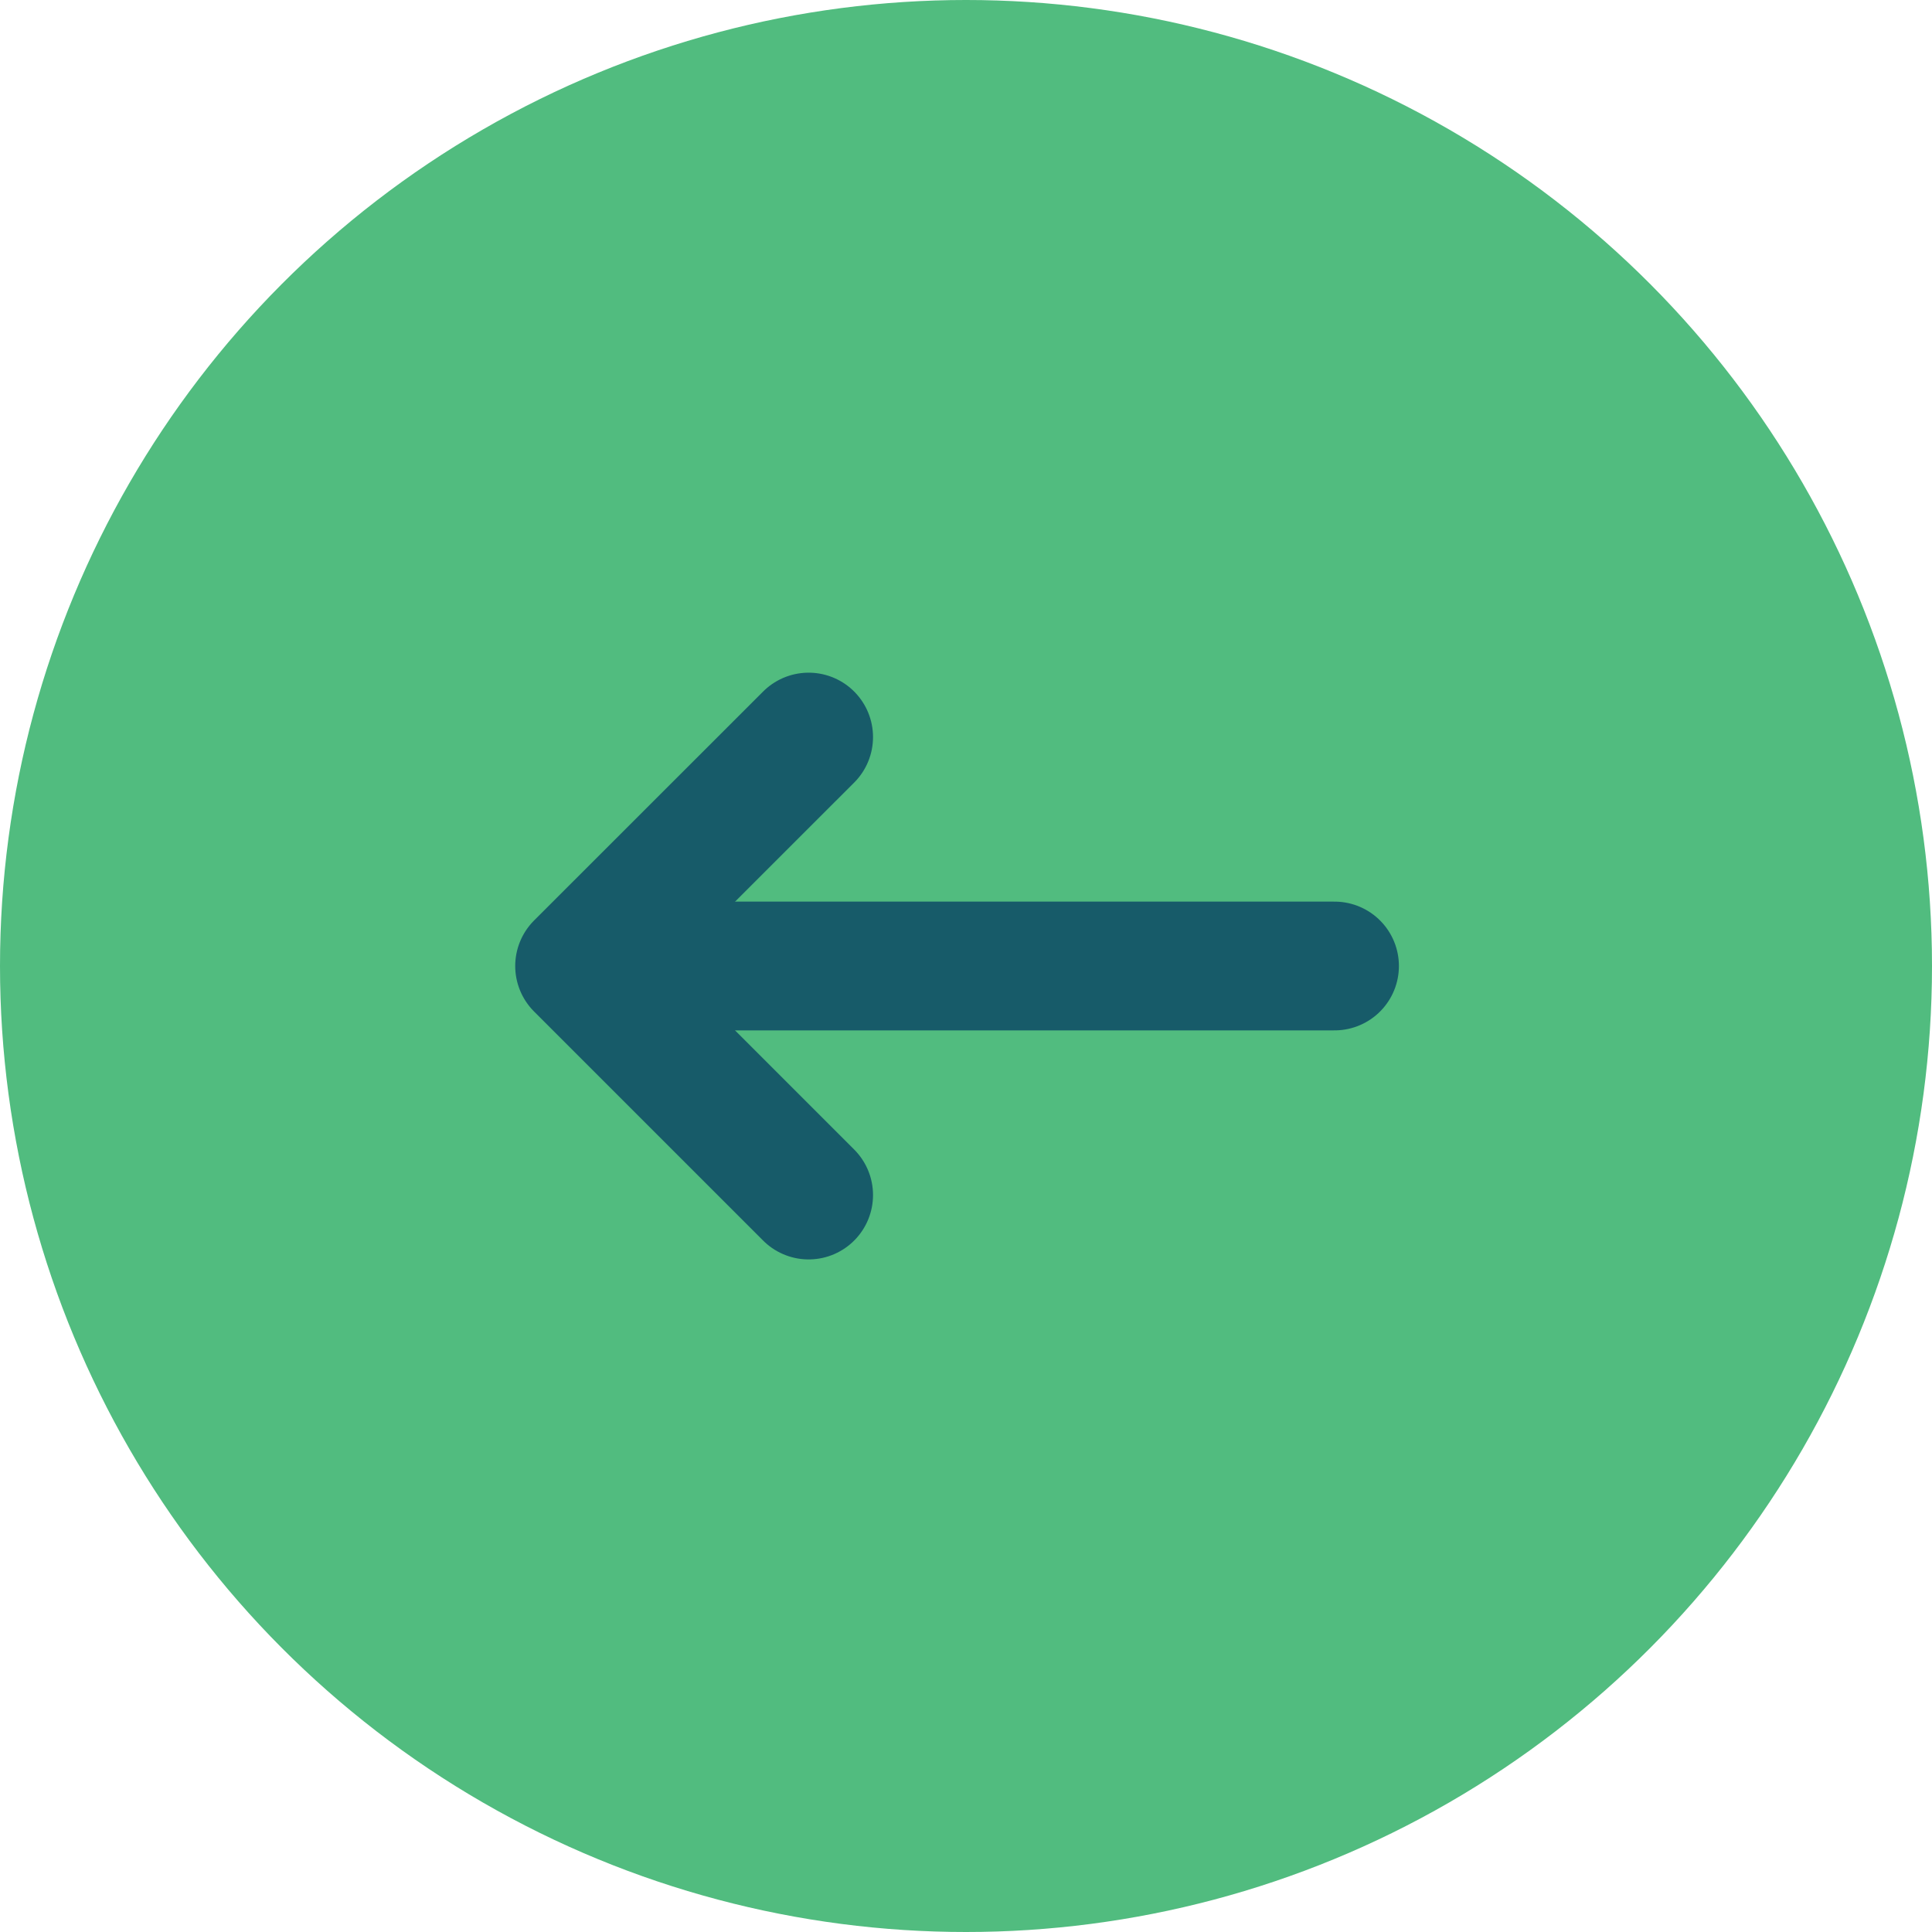
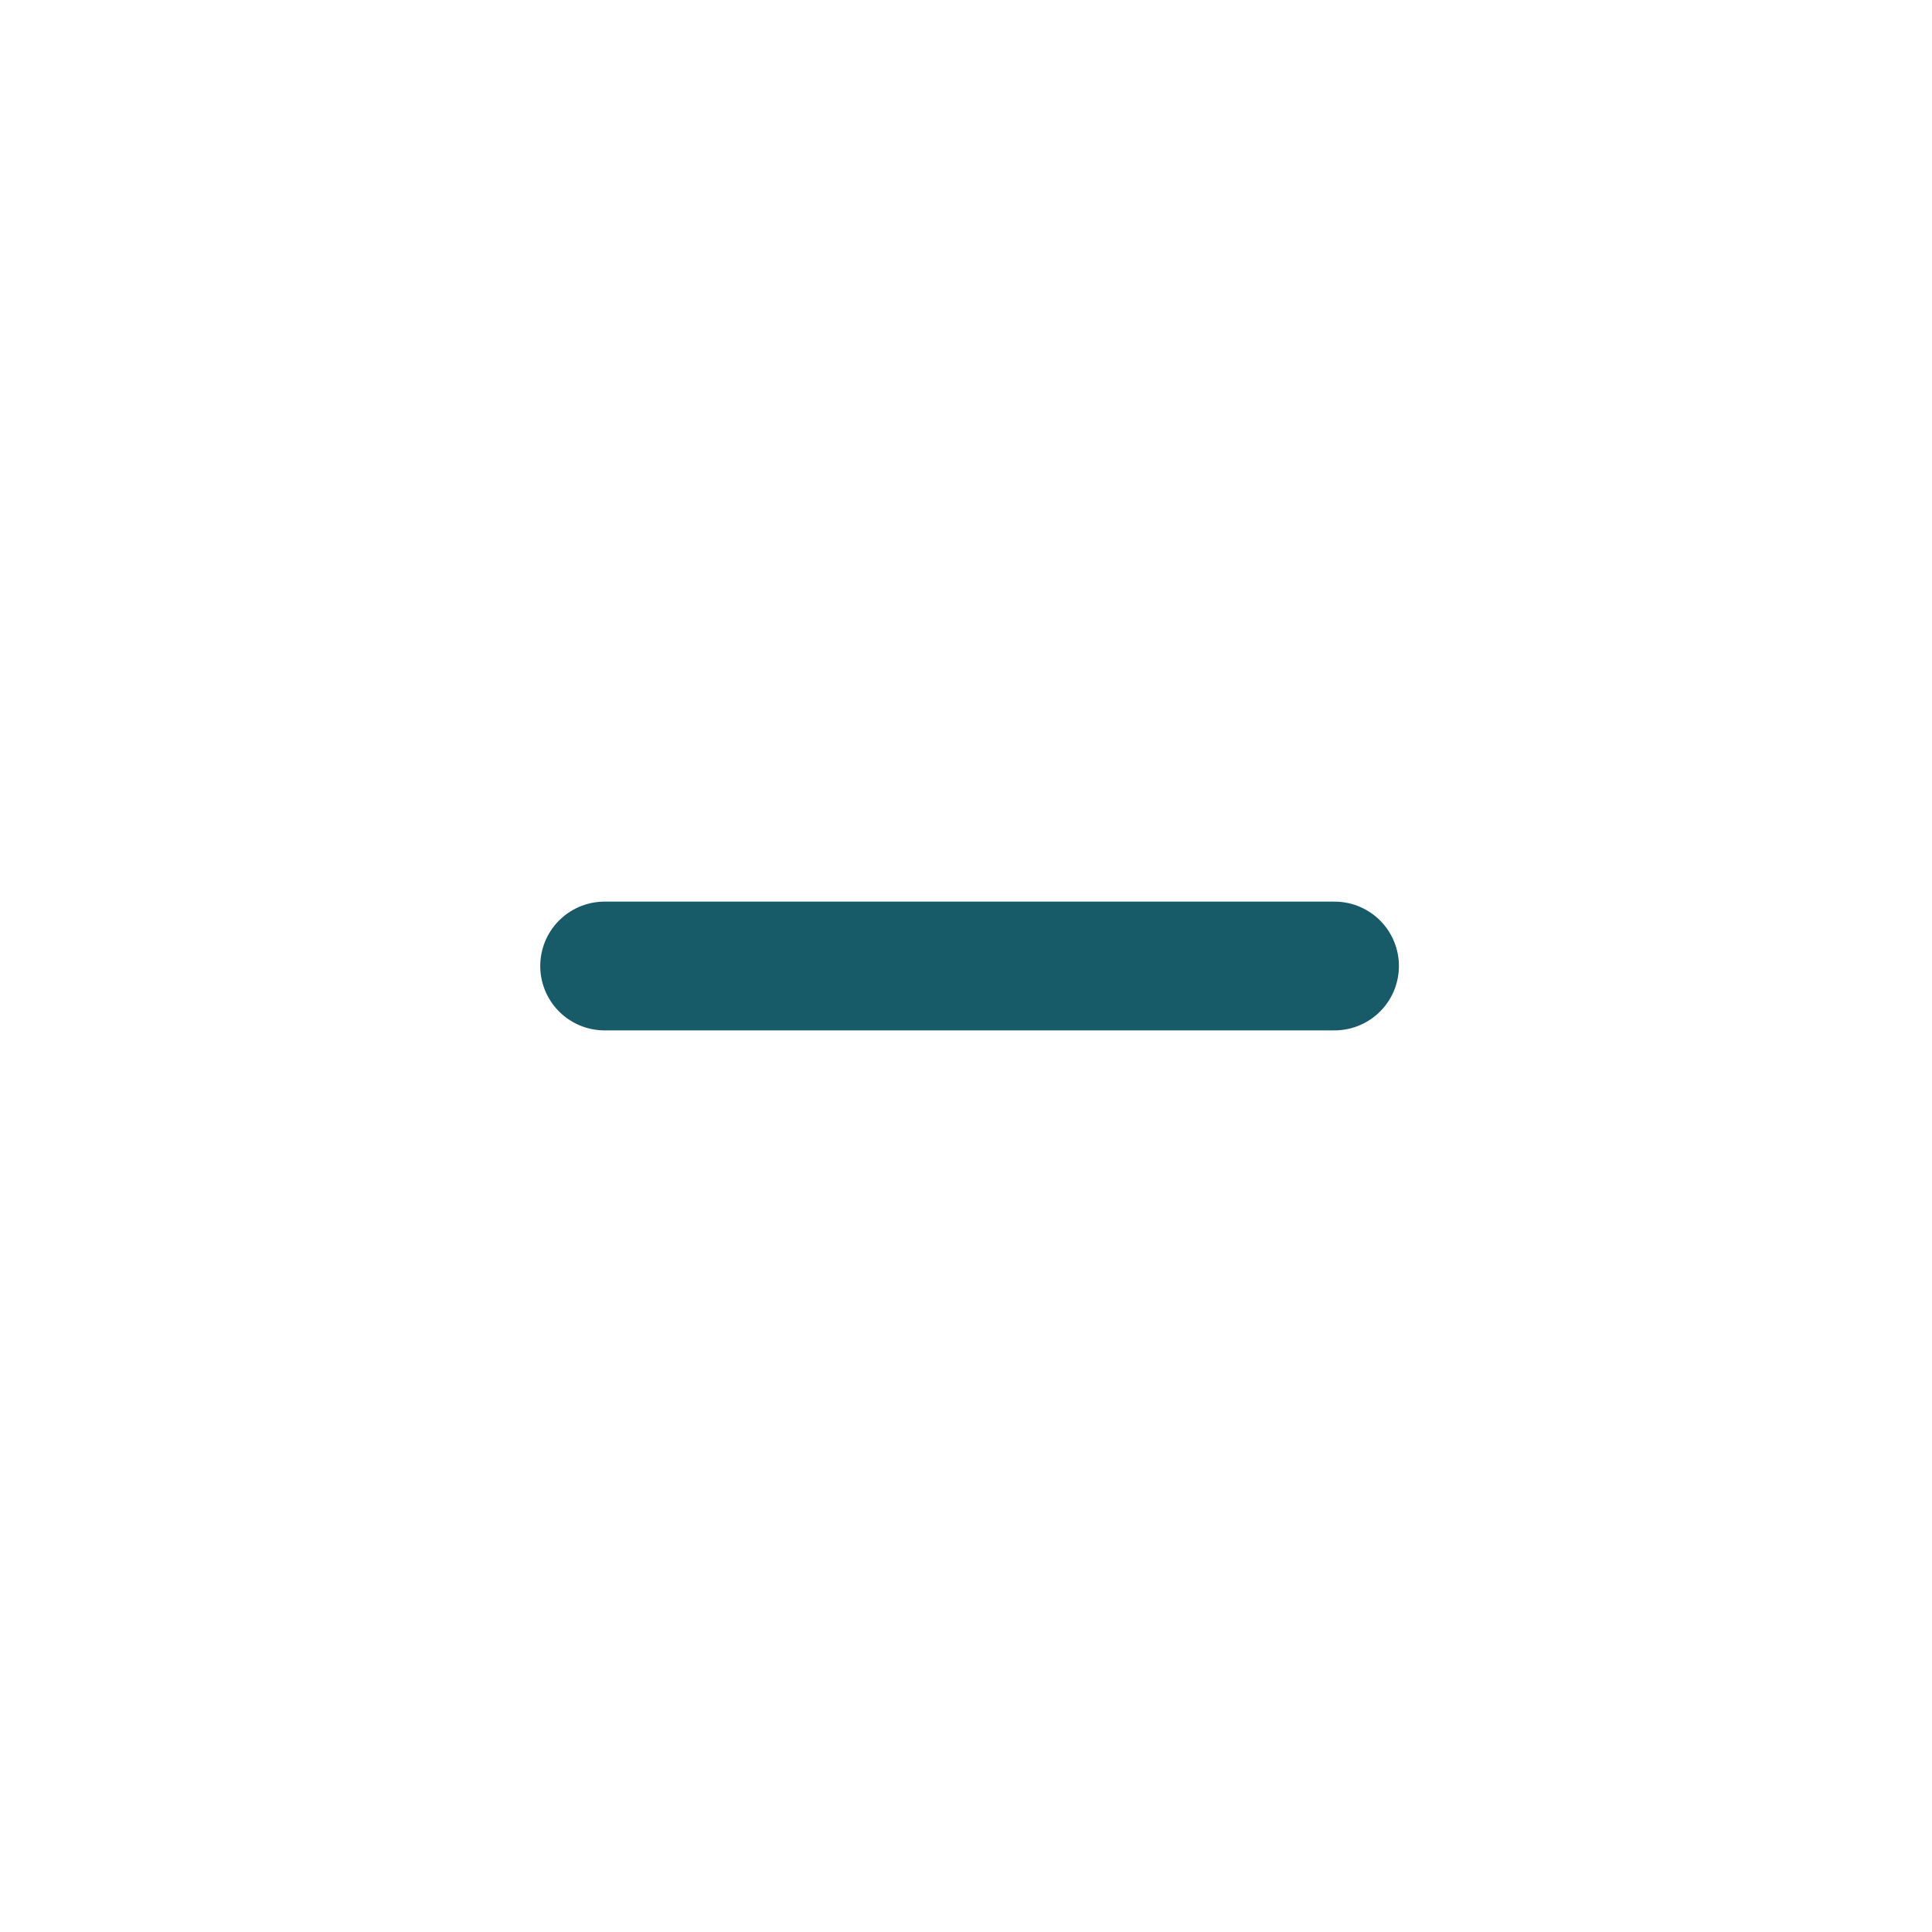
<svg xmlns="http://www.w3.org/2000/svg" width="20px" height="20px" viewBox="0 0 20 20" version="1.1">
  <title>Green Arrow Circle</title>
  <defs>
    <filter id="filter-1">
      <feColorMatrix in="SourceGraphic" type="matrix" values="0 0 0 0 1 0 0 0 0 1 0 0 0 0 1 0 0 0 1 0" />
    </filter>
  </defs>
  <g id="Page-1" stroke="none" stroke-width="1" fill="none" fill-rule="evenodd">
    <g id="CIC-Portfolio_Company-Profile-UI-v1.3" transform="translate(-1000, -274)">
      <g id="Green-Arrow-Circle" transform="translate(1000, 274)">
-         <circle id="Oval" fill="#51BC7F" cx="10" cy="10" r="10" />
        <g id="Group" transform="translate(4.667, 4.667)" stroke-linecap="round" stroke-linejoin="round">
          <g filter="url(#filter-1)" id="icon_teal_arrow_R">
            <g id="Group-2" transform="translate(5.148, 5.463) scale(-1, 1) translate(-5.148, -5.463) translate(1.148, 2.963)" stroke="#175B69" stroke-width="1.333">
-               <polyline id="Stroke-3" points="5.444 0 7.815 2.37 5.444 4.741" />
              <line x1="-1.76889367e-13" y1="2.37" x2="7.556" y2="2.37" id="Stroke-1" />
            </g>
          </g>
        </g>
      </g>
    </g>
  </g>
</svg>